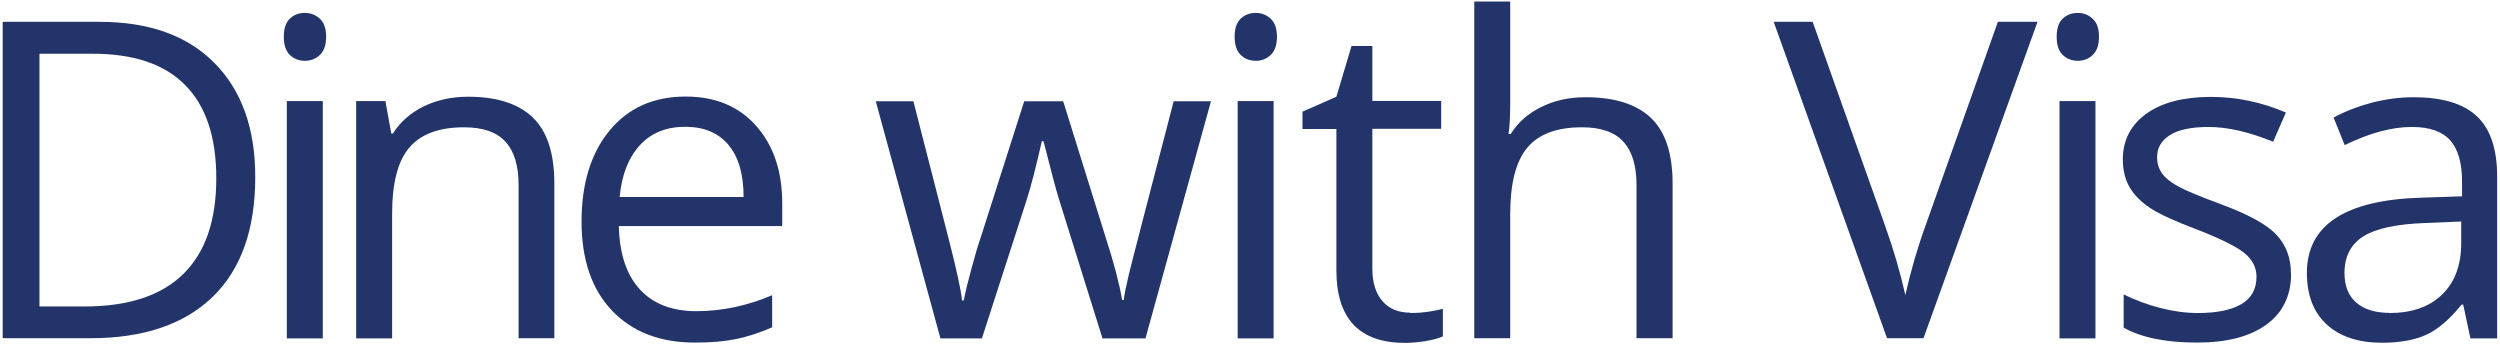
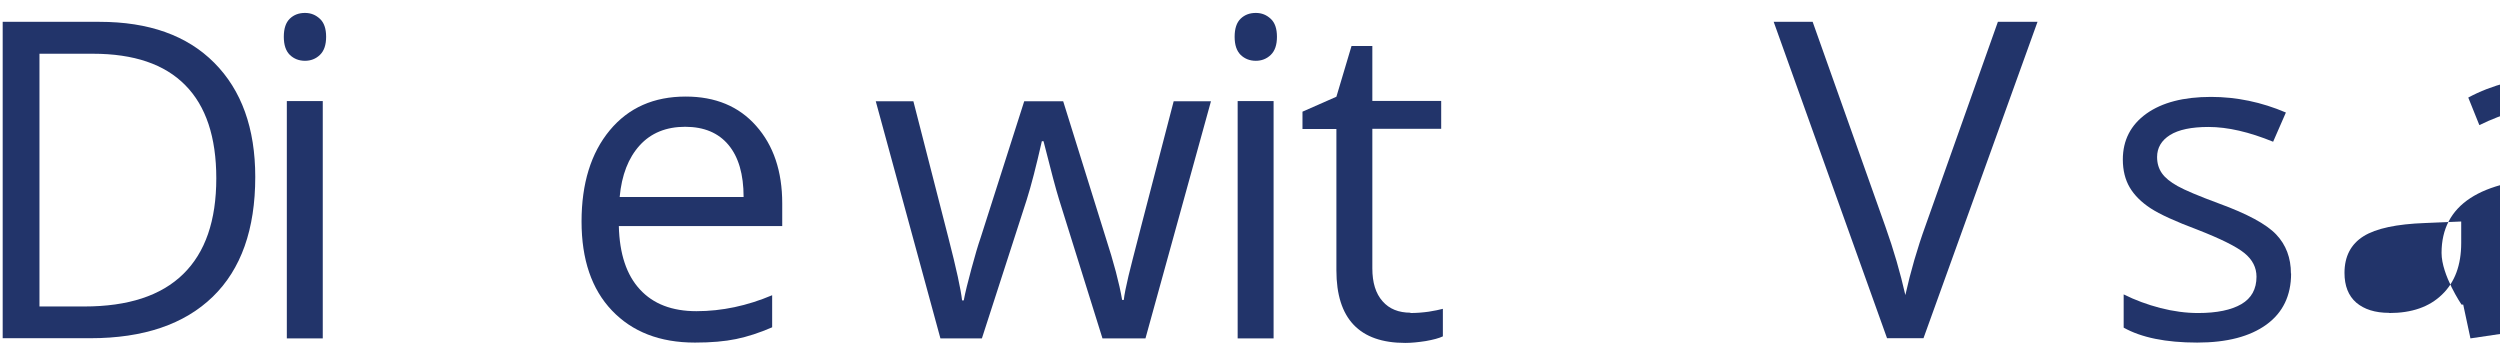
<svg xmlns="http://www.w3.org/2000/svg" id="Layer_1" version="1.1" viewBox="0 0 148.87 20.67">
  <defs>
    <style>
      .st0 {
        fill: #22346a;
      }
    </style>
  </defs>
  <path class="st0" d="M15.2,10.54c0,3.11-.84,5.49-2.53,7.13s-4.12,2.47-7.29,2.47H.16V1.3h5.77c2.93,0,5.21.81,6.83,2.44s2.44,3.89,2.44,6.8ZM12.88,10.62c0-2.46-.62-4.31-1.85-5.55-1.23-1.25-3.06-1.87-5.5-1.87h-3.18v15.05h2.67c2.61,0,4.57-.64,5.89-1.93s1.97-3.19,1.97-5.7Z" />
  <path class="st0" d="M16.9,2.19c0-.49.12-.85.36-1.08.24-.23.54-.34.9-.34s.64.12.89.35c.25.23.37.59.37,1.07s-.12.84-.37,1.08c-.25.24-.55.35-.89.35-.36,0-.66-.12-.9-.35-.24-.24-.36-.59-.36-1.08ZM19.22,20.15h-2.14V6.02h2.14v14.12Z" />
-   <path class="st0" d="M30.88,20.15v-9.14c0-1.15-.26-2.01-.79-2.58-.52-.57-1.34-.85-2.46-.85-1.48,0-2.56.4-3.25,1.2-.69.8-1.03,2.12-1.03,3.96v7.41h-2.14V6.02h1.74l.35,1.93h.1c.44-.7,1.05-1.23,1.84-1.62.79-.38,1.67-.57,2.64-.57,1.7,0,2.98.41,3.84,1.23.86.82,1.29,2.13,1.29,3.94v9.21h-2.14Z" />
  <path class="st0" d="M41.38,20.4c-2.09,0-3.73-.64-4.94-1.91s-1.81-3.04-1.81-5.3.56-4.08,1.68-5.43,2.63-2.01,4.52-2.01c1.77,0,3.17.58,4.2,1.75,1.03,1.16,1.55,2.7,1.55,4.61v1.35h-9.73c.04,1.66.46,2.92,1.26,3.78.79.86,1.91,1.29,3.36,1.29,1.52,0,3.02-.32,4.51-.95v1.91c-.76.33-1.47.56-2.15.7-.67.14-1.49.21-2.44.21ZM40.8,7.55c-1.13,0-2.04.37-2.71,1.11s-1.07,1.76-1.19,3.07h7.38c0-1.35-.3-2.38-.9-3.1s-1.46-1.08-2.58-1.08Z" />
  <path class="st0" d="M65.65,20.15l-2.59-8.29c-.16-.51-.47-1.66-.92-3.45h-.1c-.34,1.5-.64,2.66-.9,3.48l-2.67,8.26h-2.47l-3.85-14.12h2.24c.91,3.55,1.6,6.25,2.08,8.11.48,1.86.75,3.11.82,3.75h.1c.09-.49.25-1.12.46-1.9.21-.78.39-1.39.55-1.85l2.59-8.11h2.32l2.53,8.11c.48,1.48.81,2.72.98,3.72h.1c.03-.31.13-.79.28-1.43.15-.64,1.05-4.11,2.69-10.4h2.22l-3.9,14.12h-2.54Z" />
  <path class="st0" d="M73.52,2.19c0-.49.12-.85.36-1.08.24-.23.54-.34.9-.34s.64.12.89.35c.25.23.37.59.37,1.07s-.12.84-.37,1.08c-.25.24-.55.35-.89.35-.36,0-.66-.12-.9-.35-.24-.24-.36-.59-.36-1.08ZM75.84,20.15h-2.14V6.02h2.14v14.12Z" />
  <path class="st0" d="M83.98,18.64c.38,0,.74-.03,1.1-.08.35-.06.63-.11.84-.17v1.64c-.23.11-.57.2-1.02.28-.45.07-.86.11-1.22.11-2.73,0-4.1-1.44-4.1-4.32V7.68h-2.02v-1.03l2.02-.89.9-3.02h1.24v3.27h4.1v1.66h-4.1v8.31c0,.85.2,1.5.61,1.96.4.46.96.68,1.66.68Z" />
-   <path class="st0" d="M97.45,20.15v-9.14c0-1.15-.26-2.01-.79-2.58-.52-.57-1.34-.85-2.46-.85-1.49,0-2.57.4-3.25,1.21s-1.02,2.13-1.02,3.97v7.38h-2.14V.09h2.14v6.07c0,.73-.03,1.34-.1,1.82h.13c.42-.68,1.02-1.21,1.8-1.6.78-.39,1.66-.59,2.66-.59,1.73,0,3.02.41,3.89,1.23.86.82,1.29,2.12,1.29,3.91v9.21h-2.14Z" />
  <path class="st0" d="M118.97,1.3h2.36l-6.79,18.84h-2.17l-6.75-18.84h2.32l4.33,12.19c.5,1.4.89,2.76,1.19,4.08.31-1.39.71-2.78,1.21-4.16l4.3-12.11Z" />
-   <path class="st0" d="M122.47,2.19c0-.49.12-.85.36-1.08.24-.23.54-.34.9-.34s.64.12.89.35c.25.23.37.59.37,1.07s-.12.84-.37,1.08c-.25.24-.54.35-.89.35-.36,0-.66-.12-.9-.35s-.36-.59-.36-1.08ZM124.78,20.15h-2.14V6.02h2.14v14.12Z" />
  <path class="st0" d="M136.43,16.29c0,1.31-.49,2.33-1.47,3.04-.98.71-2.35,1.07-4.12,1.07-1.87,0-3.33-.3-4.38-.89v-1.98c.68.34,1.41.61,2.18.81.78.2,1.53.3,2.25.3,1.12,0,1.98-.18,2.58-.53s.9-.9.9-1.63c0-.55-.24-1.02-.72-1.41-.48-.39-1.41-.85-2.79-1.39-1.31-.49-2.25-.92-2.8-1.28-.55-.36-.97-.78-1.24-1.24-.27-.46-.41-1.02-.41-1.66,0-1.15.47-2.06,1.4-2.73.94-.67,2.22-1,3.85-1,1.52,0,3.01.31,4.46.93l-.76,1.74c-1.42-.58-2.7-.88-3.85-.88-1.01,0-1.78.16-2.29.48-.51.32-.77.76-.77,1.31,0,.38.1.7.29.97.19.27.5.52.93.76.43.24,1.25.59,2.47,1.04,1.67.61,2.81,1.22,3.4,1.84s.88,1.4.88,2.33Z" />
-   <path class="st0" d="M147.11,20.15l-.43-2.01h-.1c-.71.88-1.41,1.48-2.11,1.8-.7.31-1.57.47-2.62.47-1.4,0-2.5-.36-3.29-1.08s-1.19-1.75-1.19-3.08c0-2.85,2.28-4.35,6.84-4.48l2.4-.08v-.88c0-1.11-.24-1.93-.71-2.46-.48-.53-1.24-.79-2.29-.79-1.18,0-2.51.36-3.99,1.08l-.66-1.64c.7-.38,1.46-.67,2.29-.89.83-.21,1.66-.32,2.49-.32,1.68,0,2.93.37,3.74,1.12.81.75,1.22,1.95,1.22,3.6v9.64h-1.58ZM142.28,18.64c1.33,0,2.38-.36,3.14-1.1.76-.73,1.14-1.75,1.14-3.07v-1.28l-2.14.09c-1.7.06-2.93.32-3.68.79s-1.13,1.2-1.13,2.18c0,.77.23,1.36.7,1.77.47.4,1.12.61,1.96.61Z" />
+   <path class="st0" d="M147.11,20.15l-.43-2.01h-.1s-1.19-1.75-1.19-3.08c0-2.85,2.28-4.35,6.84-4.48l2.4-.08v-.88c0-1.11-.24-1.93-.71-2.46-.48-.53-1.24-.79-2.29-.79-1.18,0-2.51.36-3.99,1.08l-.66-1.64c.7-.38,1.46-.67,2.29-.89.83-.21,1.66-.32,2.49-.32,1.68,0,2.93.37,3.74,1.12.81.75,1.22,1.95,1.22,3.6v9.64h-1.58ZM142.28,18.64c1.33,0,2.38-.36,3.14-1.1.76-.73,1.14-1.75,1.14-3.07v-1.28l-2.14.09c-1.7.06-2.93.32-3.68.79s-1.13,1.2-1.13,2.18c0,.77.23,1.36.7,1.77.47.4,1.12.61,1.96.61Z" />
</svg>